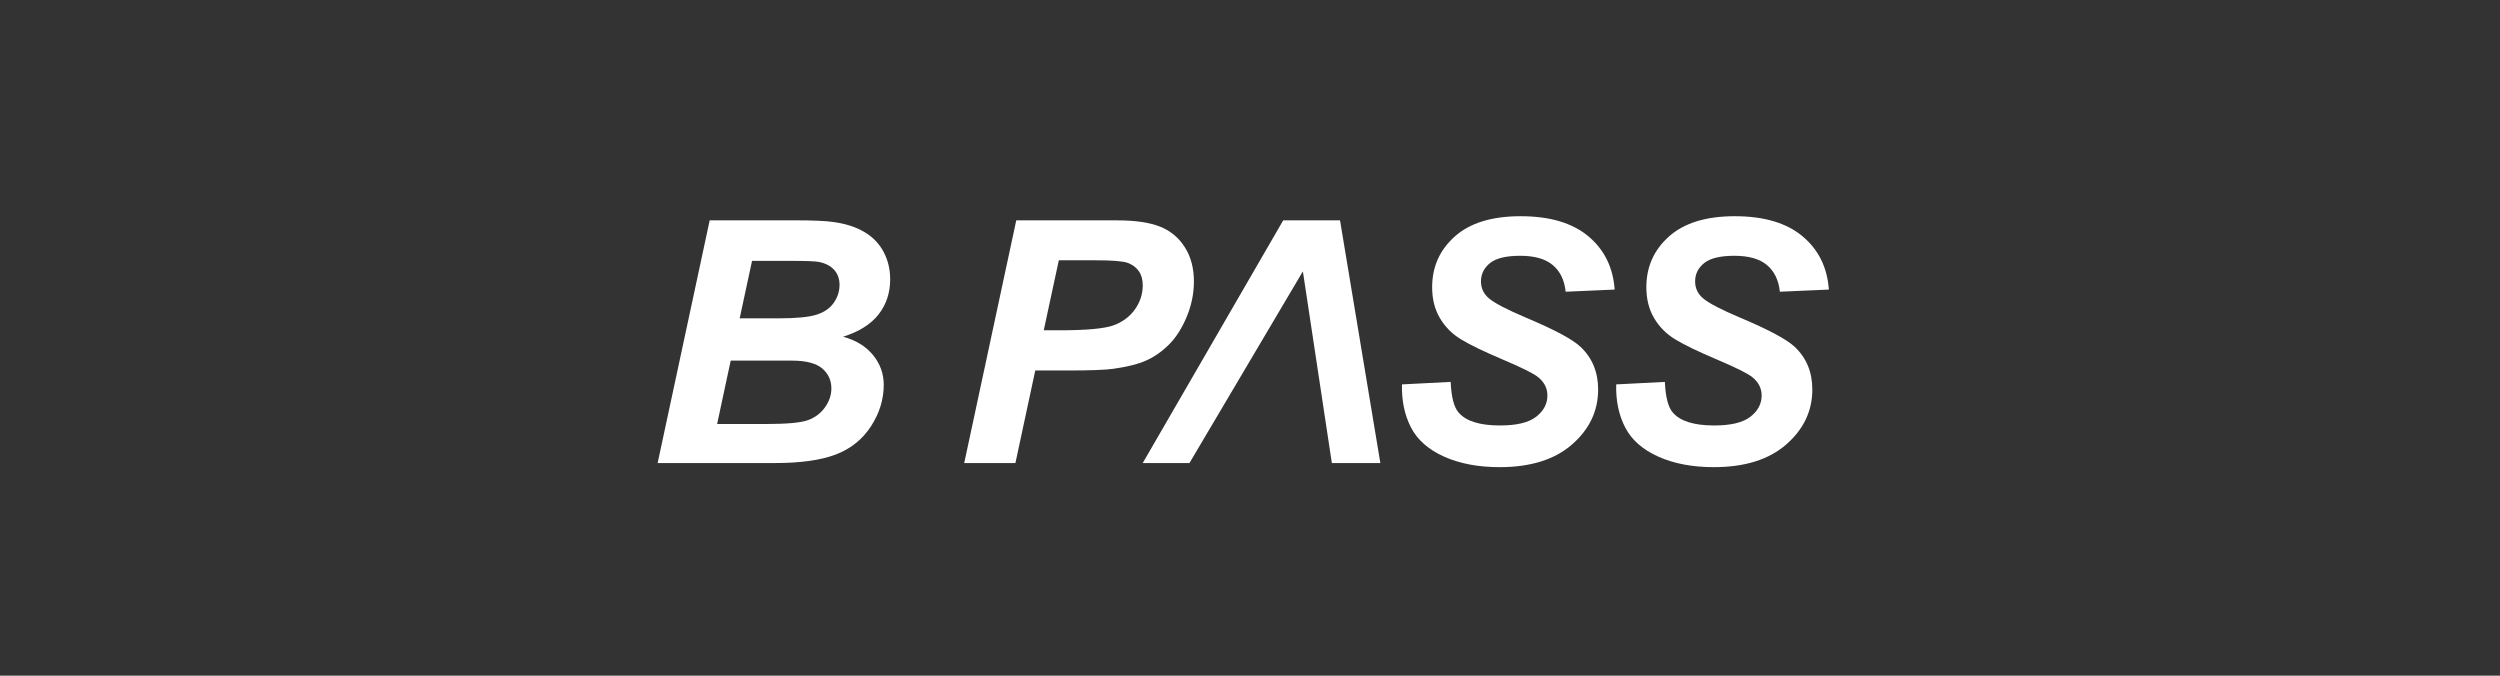
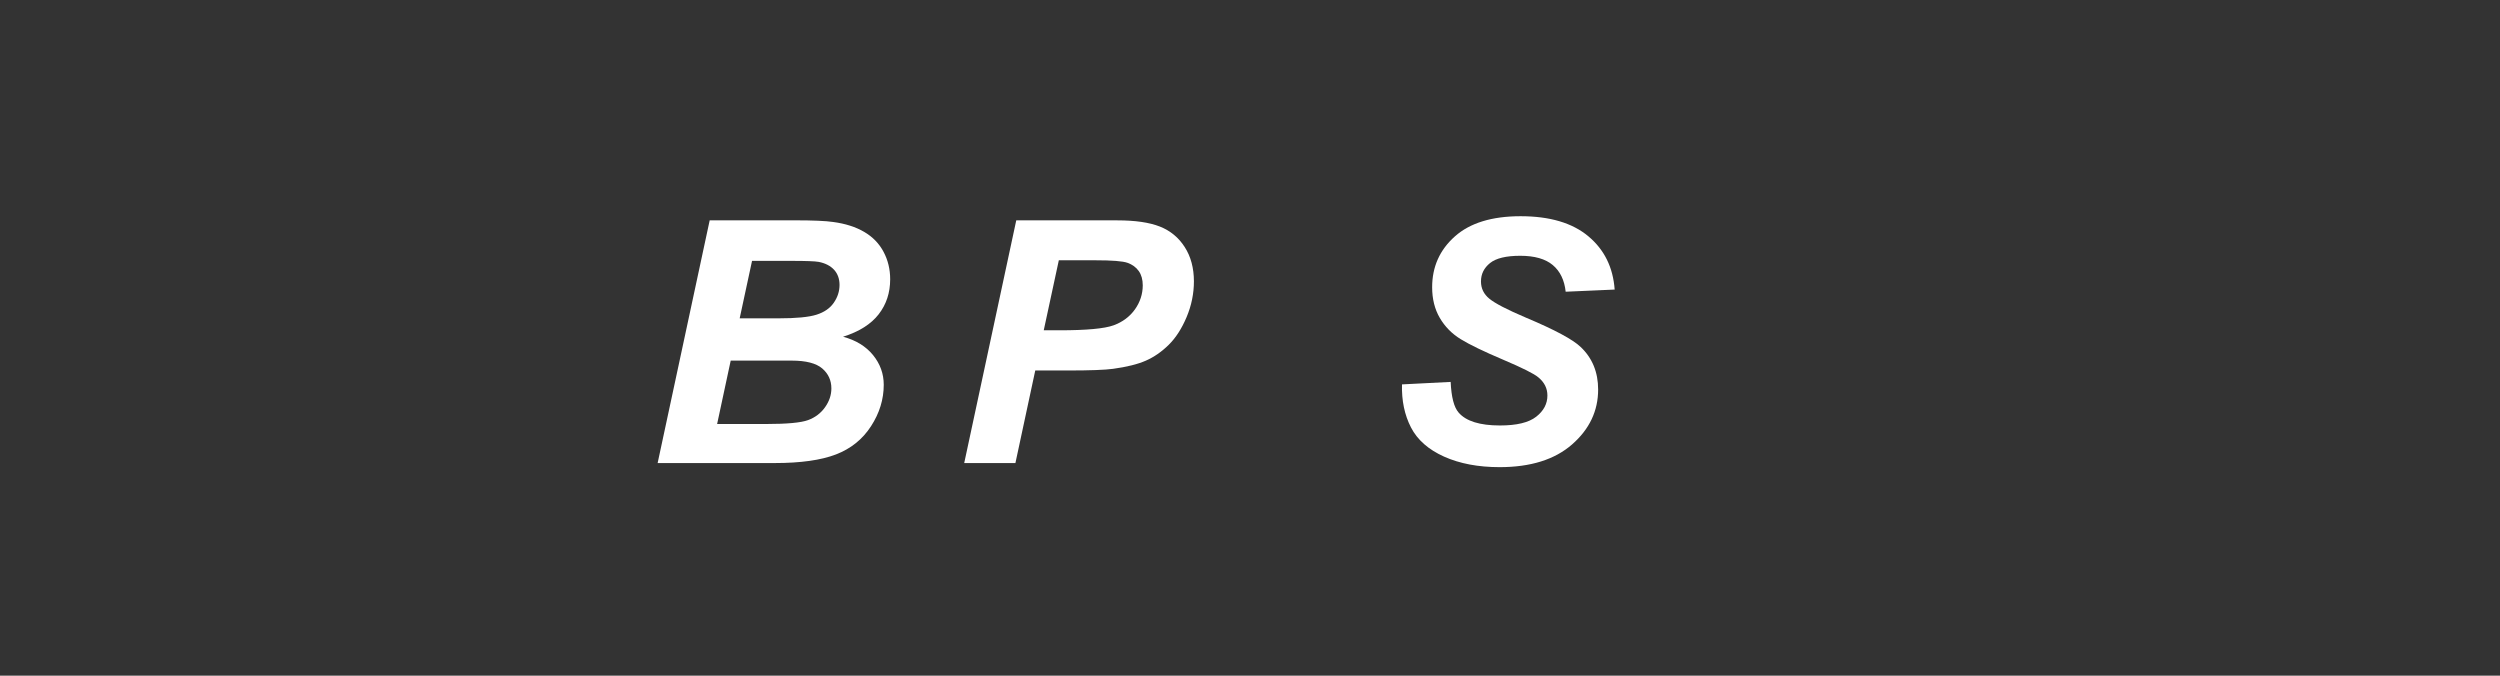
<svg xmlns="http://www.w3.org/2000/svg" width="185" height="50" viewBox="0 0 185 50" fill="none">
  <rect x="0" y="0" width="185" height="50" fill="#333333" stroke="none" />
  <path d="M62.386 24.919C63.573 24.544 64.452 23.99 65.02 23.259C65.589 22.528 65.873 21.664 65.873 20.667C65.873 19.924 65.708 19.246 65.382 18.633C65.056 18.02 64.581 17.53 63.953 17.162C63.325 16.793 62.562 16.548 61.656 16.427C61.112 16.345 60.158 16.304 58.797 16.304H52.517L48.665 34.266H57.332C59.246 34.266 60.756 34.053 61.859 33.629C62.963 33.204 63.83 32.508 64.455 31.541C65.083 30.574 65.397 29.551 65.397 28.472C65.397 27.655 65.131 26.921 64.602 26.272C64.07 25.624 63.331 25.17 62.386 24.919ZM61.052 30.138C60.738 30.58 60.319 30.895 59.799 31.087C59.276 31.279 58.25 31.376 56.719 31.376H53.067L54.072 26.685H58.588C59.64 26.685 60.394 26.88 60.846 27.266C61.297 27.655 61.522 28.148 61.522 28.743C61.522 29.23 61.366 29.695 61.052 30.138ZM61.698 22.407C61.414 22.817 60.986 23.109 60.418 23.288C59.85 23.468 58.917 23.557 57.622 23.557H54.736L55.651 19.305H58.588C59.64 19.305 60.304 19.329 60.582 19.379C61.076 19.476 61.456 19.674 61.725 19.966C61.991 20.261 62.126 20.635 62.126 21.092C62.123 21.561 61.982 21.997 61.698 22.407Z" fill="white" />
  <path d="M87.671 18.285C87.219 17.578 86.606 17.073 85.835 16.767C85.06 16.46 84.011 16.307 82.68 16.307H75.203L71.352 34.266H75.141L76.609 27.416H79.028C80.658 27.416 81.771 27.375 82.366 27.293C83.386 27.154 84.196 26.951 84.8 26.685C85.401 26.42 85.963 26.031 86.487 25.515C87.01 24.999 87.45 24.315 87.812 23.457C88.171 22.599 88.35 21.717 88.35 20.809C88.347 19.833 88.123 18.99 87.671 18.285ZM83.984 22.897C83.598 23.436 83.072 23.828 82.405 24.073C81.735 24.318 80.401 24.442 78.403 24.442H77.237L78.353 19.261H81.062C82.291 19.261 83.084 19.323 83.439 19.45C83.795 19.577 84.07 19.78 84.268 20.057C84.465 20.334 84.564 20.691 84.564 21.122C84.561 21.764 84.367 22.357 83.984 22.897Z" fill="white" />
-   <path d="M94.957 16.307L84.561 34.266H88.019L96.413 20.081L98.557 34.266H102.146L99.162 16.307H94.957Z" fill="white" />
  <path d="M112.499 18.928C113.56 18.928 114.362 19.158 114.906 19.615C115.45 20.072 115.767 20.729 115.86 21.587L119.485 21.428C119.368 19.786 118.719 18.471 117.535 17.483C116.354 16.495 114.682 16 112.526 16C110.402 16 108.778 16.498 107.66 17.495C106.539 18.491 105.979 19.744 105.979 21.257C105.979 22.124 106.168 22.879 106.544 23.524C106.921 24.17 107.436 24.695 108.094 25.099C108.749 25.503 109.792 26.007 111.216 26.611C112.642 27.216 113.513 27.652 113.833 27.92C114.284 28.289 114.508 28.737 114.508 29.268C114.508 29.881 114.233 30.403 113.68 30.836C113.13 31.27 112.233 31.485 110.997 31.485C109.508 31.485 108.488 31.167 107.938 30.53C107.594 30.138 107.4 29.383 107.349 28.262L103.748 28.445C103.715 29.645 103.937 30.707 104.412 31.63C104.888 32.552 105.707 33.272 106.864 33.791C108.022 34.31 109.392 34.569 110.974 34.569C113.264 34.569 115.053 34.009 116.336 32.886C117.619 31.762 118.262 30.409 118.262 28.826C118.262 27.543 117.831 26.493 116.97 25.677C116.392 25.122 115.047 24.4 112.929 23.51C111.524 22.914 110.618 22.442 110.208 22.1C109.798 21.764 109.592 21.34 109.592 20.827C109.592 20.278 109.816 19.827 110.262 19.467C110.707 19.108 111.455 18.928 112.499 18.928Z" fill="white" />
-   <path d="M128.777 23.51C127.371 22.914 126.465 22.442 126.056 22.1C125.646 21.764 125.439 21.34 125.439 20.827C125.439 20.278 125.664 19.827 126.109 19.467C126.555 19.108 127.303 18.928 128.349 18.928C129.411 18.928 130.212 19.158 130.757 19.615C131.301 20.072 131.618 20.729 131.711 21.587L135.335 21.428C135.219 19.786 134.567 18.471 133.385 17.483C132.201 16.495 130.532 16 128.376 16C126.253 16 124.629 16.498 123.511 17.495C122.389 18.491 121.83 19.744 121.83 21.257C121.83 22.124 122.018 22.879 122.395 23.524C122.772 24.17 123.286 24.695 123.944 25.099C124.599 25.503 125.643 26.007 127.066 26.611C128.493 27.216 129.363 27.652 129.683 27.92C130.135 28.289 130.362 28.737 130.362 29.268C130.362 29.881 130.087 30.403 129.534 30.836C128.983 31.27 128.086 31.485 126.848 31.485C125.359 31.485 124.339 31.167 123.789 30.53C123.445 30.138 123.25 29.383 123.2 28.262L119.599 28.445C119.566 29.645 119.787 30.707 120.263 31.63C120.738 32.552 121.558 33.272 122.715 33.791C123.872 34.31 125.242 34.569 126.824 34.569C129.115 34.569 130.903 34.009 132.186 32.886C133.469 31.762 134.112 30.409 134.112 28.826C134.112 27.543 133.681 26.493 132.82 25.677C132.237 25.122 130.891 24.4 128.777 23.51Z" fill="white" />
</svg>